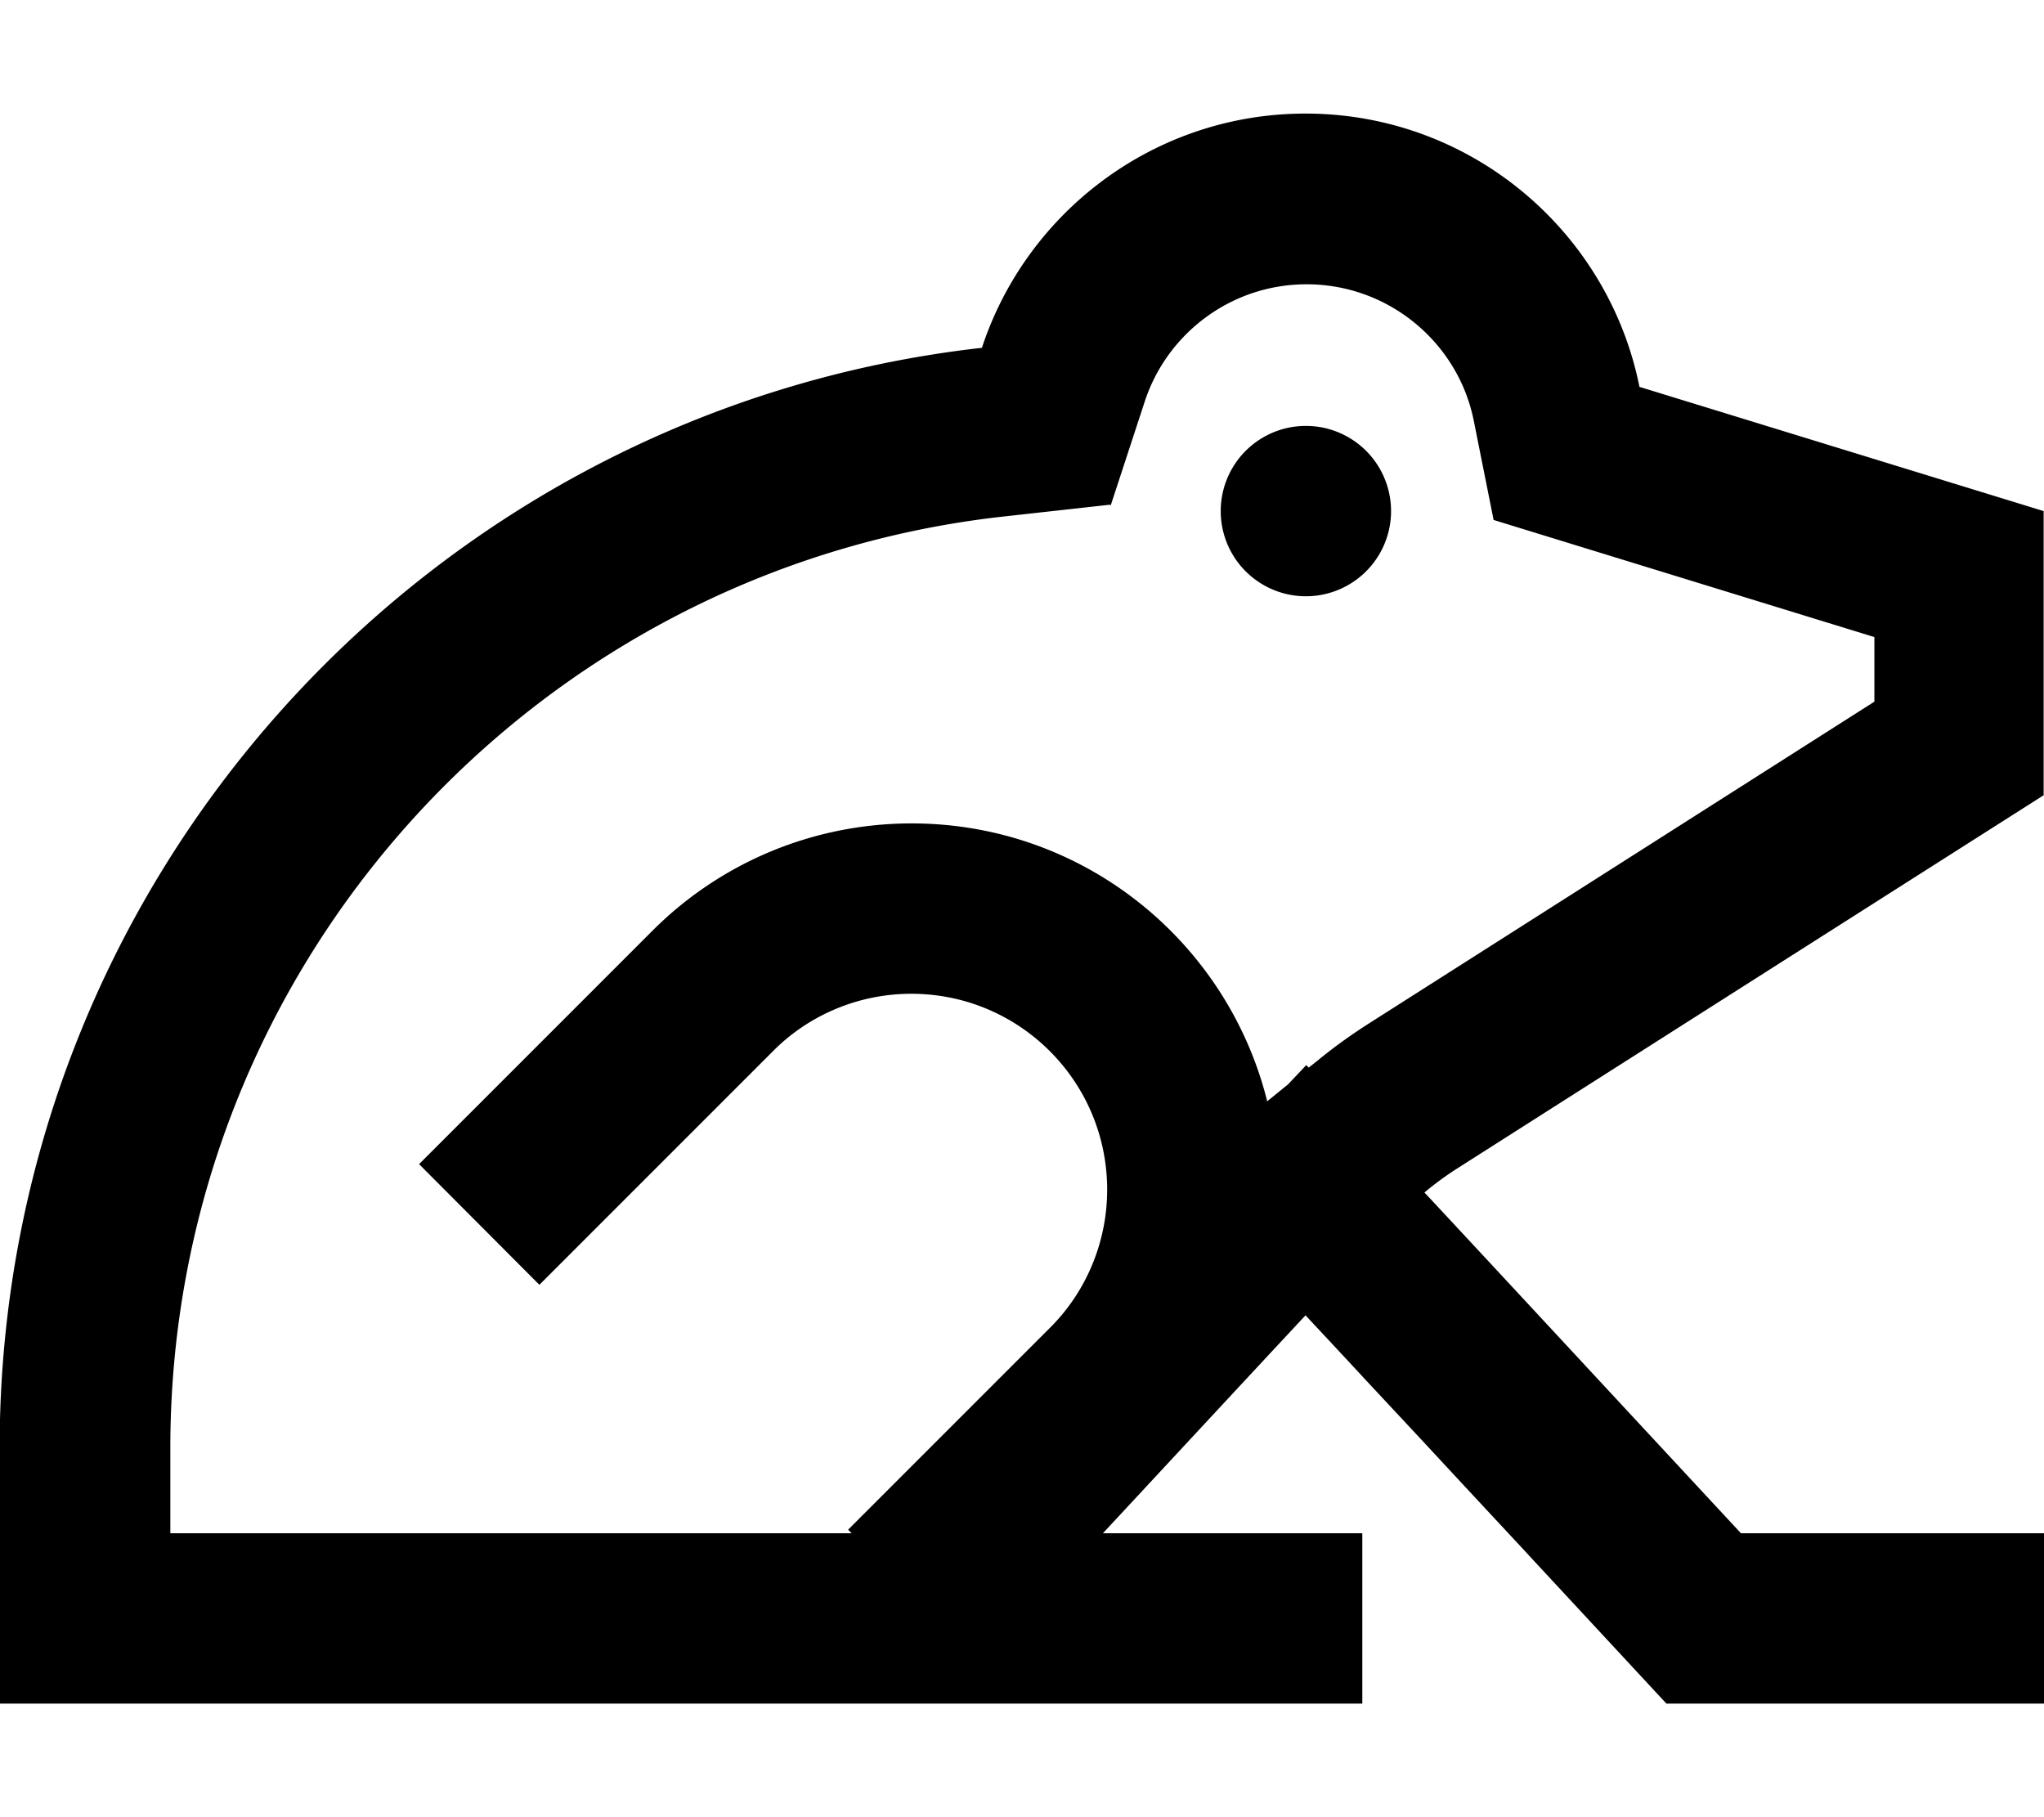
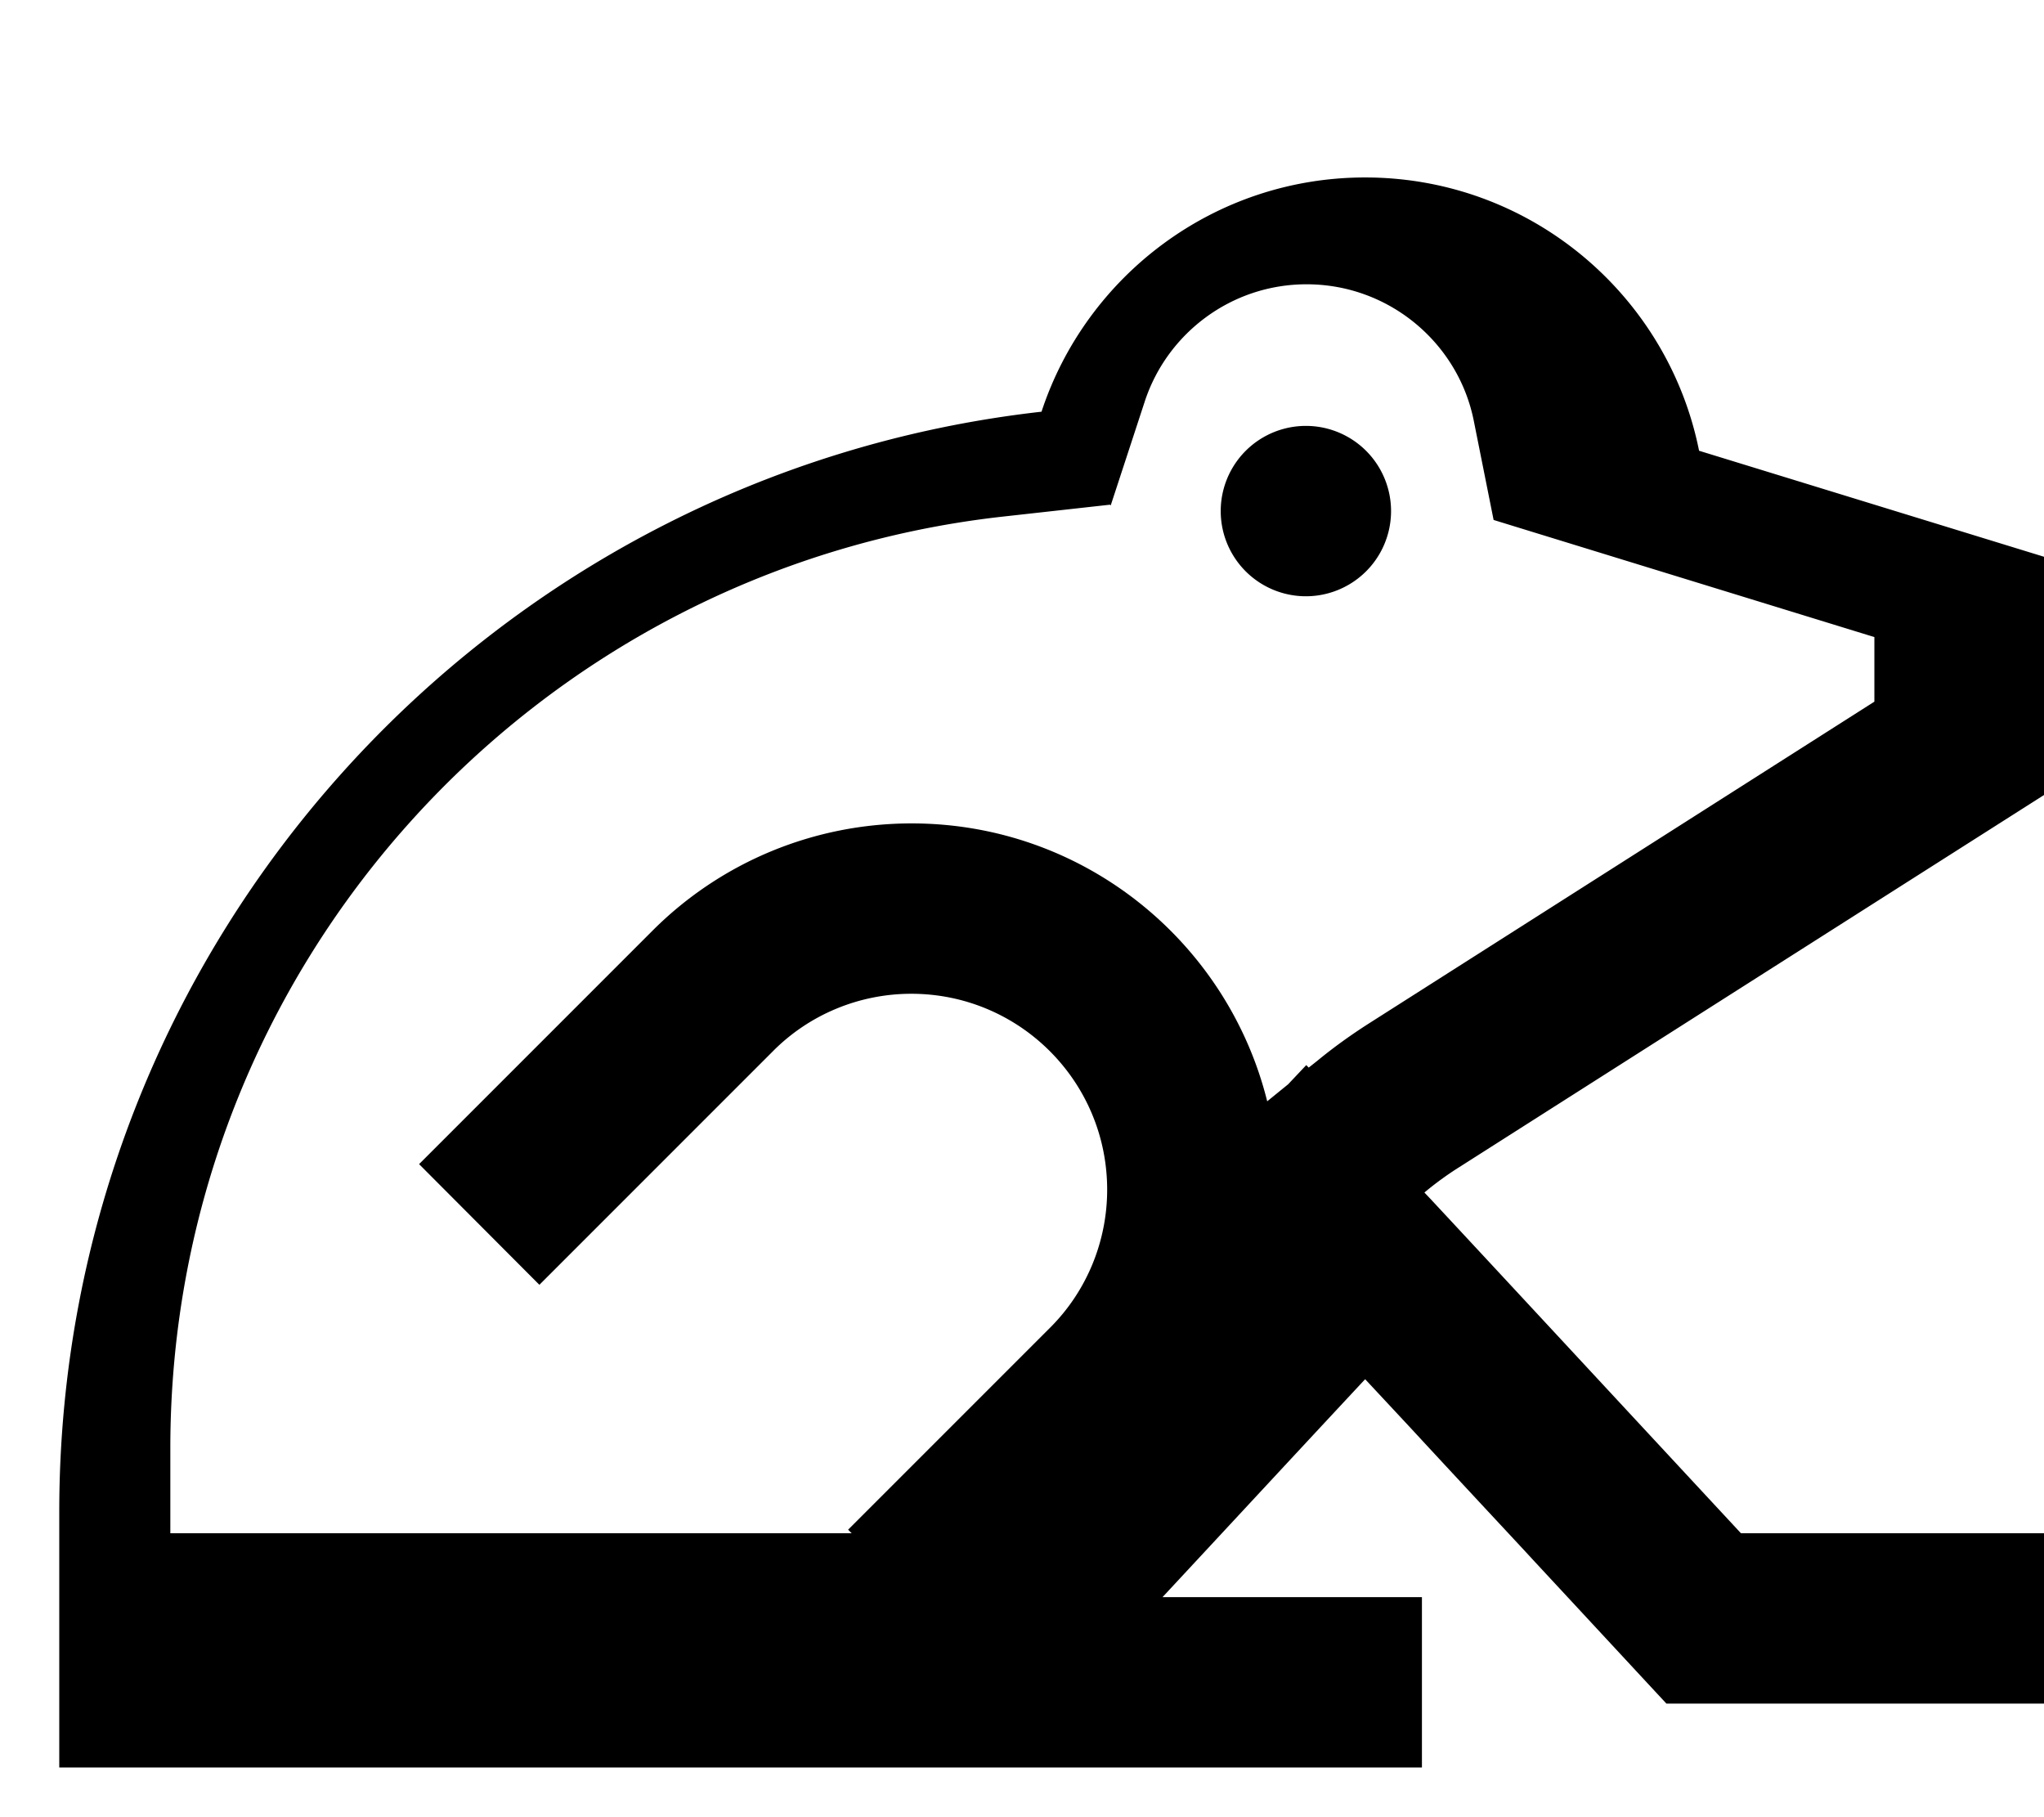
<svg xmlns="http://www.w3.org/2000/svg" viewBox="0 0 576 512">
-   <path fill="currentColor" d="M312.8 142.2l-30.6 3.4C150.4 160.5 48 272.3 48 408l0 24 192 0-1-1 56.8-56.8c10.4-10.3 16.2-24.4 16.2-39 0-30.5-24.7-55.2-55.2-55.2-14.6 0-28.7 5.8-39 16.2-37.8 37.8-59.8 59.8-65.8 65.8L118.1 328c6-6 27.9-27.9 65.8-65.8 19.4-19.4 45.6-30.2 73-30.2 48.4 0 89 33.3 100.2 78.3l5.9-4.8 5.1-5.4 .7 .7 2.4-1.9c4.6-3.8 9.5-7.3 14.5-10.5l142.5-90.7 0-18.2c-62.1-19.1-97.9-30.1-107.3-33l-5.6-28c-4.4-21.9-23.9-38.4-47.1-38.4-21.2 0-39.3 13.8-45.6 33l-9.6 29.3zM576 224c-106.6 67.8-161.4 102.7-164.7 104.8-3.5 2.2-6.8 4.6-9.9 7.2l1.8 1.9c16.5 17.7 45.6 49.1 87.4 94.1l85.5 0 0 48-106.5 0c-8-8.6-20.5-22.1-37.5-40.4-1.8-2-12.3-13.2-31.3-33.7L384 387.9c-.9-1-6.3-6.8-16.1-17.3-15.5 16.6-46.2 49.7-57.1 61.4l73.1 0 0 48-384 0 0-72c0-160.4 121.1-292.5 276.8-310 12.6-38.3 48.7-66 91.2-66 46.5 0 85.3 33.1 94.1 77l113.9 35 0 80zM368 120a24 24 0 1 1 0 48 24 24 0 1 1 0-48z" />
+   <path fill="currentColor" d="M312.8 142.2l-30.6 3.4C150.4 160.5 48 272.3 48 408l0 24 192 0-1-1 56.8-56.8c10.4-10.3 16.2-24.4 16.2-39 0-30.5-24.7-55.2-55.2-55.2-14.6 0-28.7 5.8-39 16.2-37.8 37.8-59.8 59.8-65.8 65.8L118.1 328c6-6 27.9-27.9 65.8-65.8 19.4-19.4 45.6-30.2 73-30.2 48.4 0 89 33.3 100.2 78.3l5.9-4.8 5.1-5.4 .7 .7 2.4-1.9c4.6-3.8 9.5-7.3 14.5-10.5l142.5-90.7 0-18.2c-62.1-19.1-97.9-30.1-107.3-33l-5.6-28c-4.4-21.9-23.9-38.4-47.1-38.4-21.2 0-39.3 13.8-45.6 33l-9.6 29.3zM576 224c-106.6 67.8-161.4 102.7-164.7 104.8-3.5 2.2-6.8 4.6-9.9 7.2l1.8 1.9c16.5 17.7 45.6 49.1 87.4 94.1l85.5 0 0 48-106.5 0c-8-8.6-20.5-22.1-37.5-40.4-1.8-2-12.3-13.2-31.3-33.7c-.9-1-6.3-6.8-16.1-17.3-15.5 16.6-46.2 49.7-57.1 61.4l73.1 0 0 48-384 0 0-72c0-160.4 121.1-292.5 276.8-310 12.6-38.3 48.7-66 91.2-66 46.5 0 85.3 33.1 94.1 77l113.9 35 0 80zM368 120a24 24 0 1 1 0 48 24 24 0 1 1 0-48z" />
</svg>